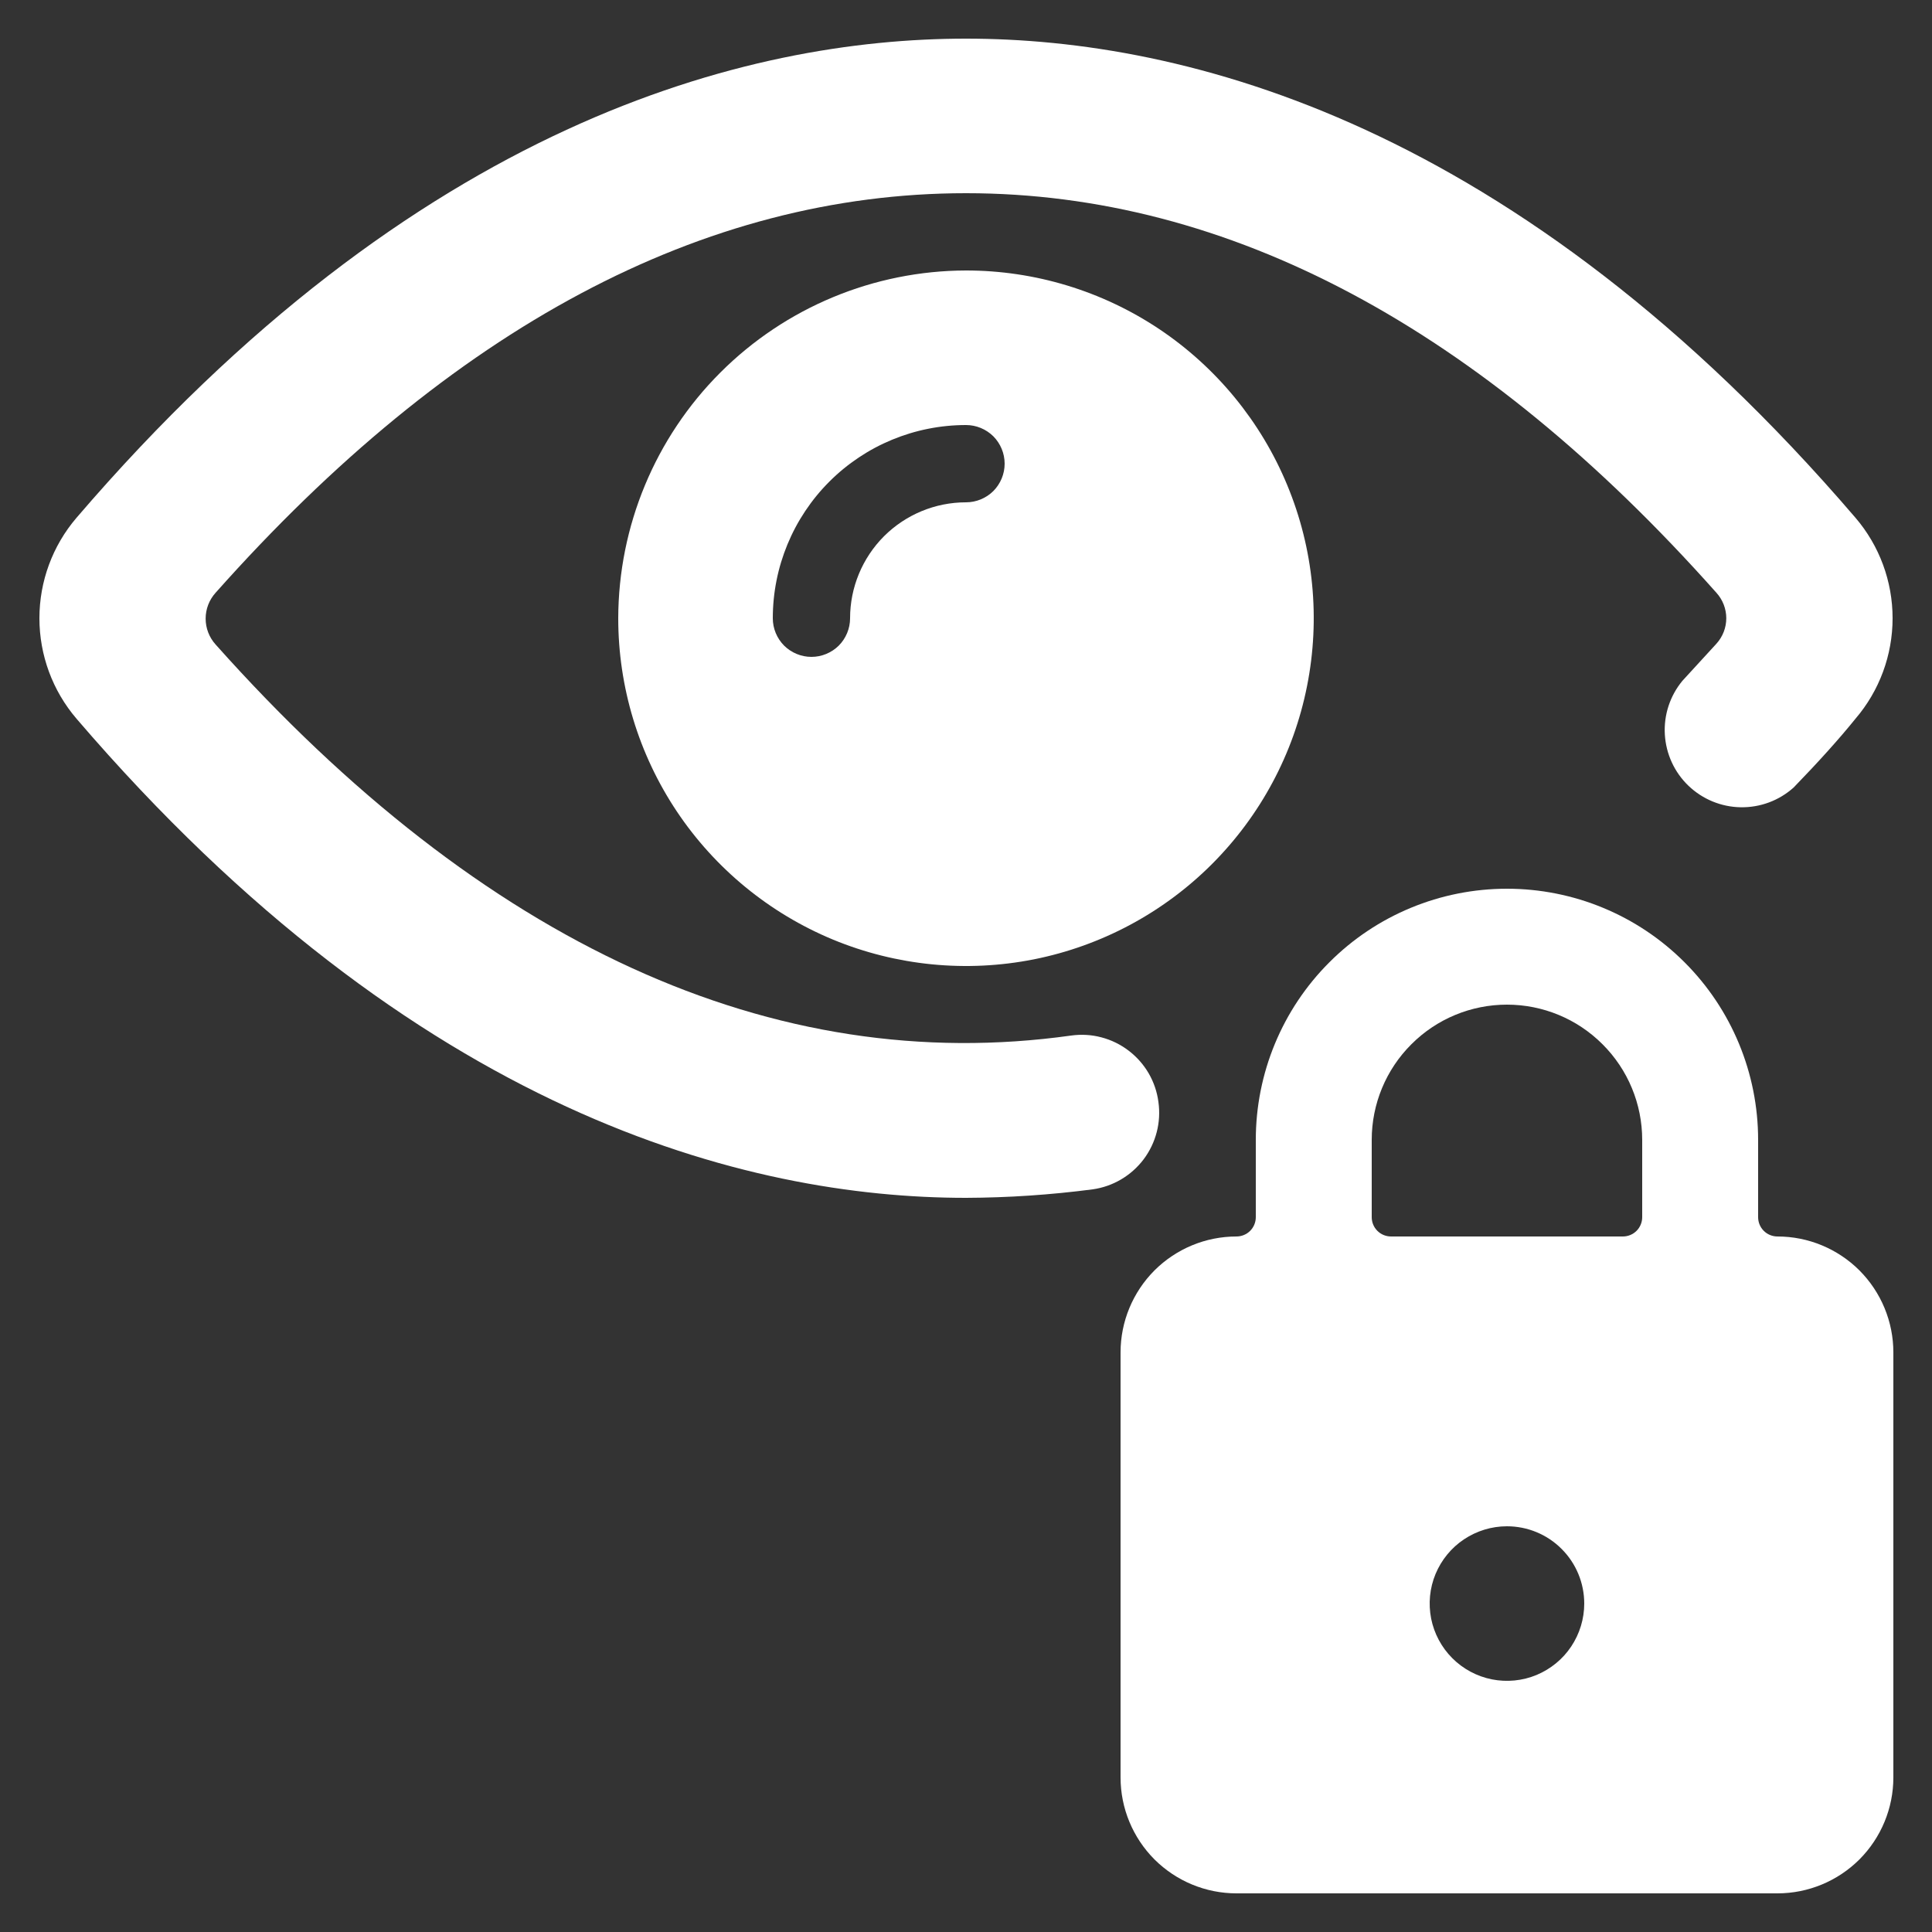
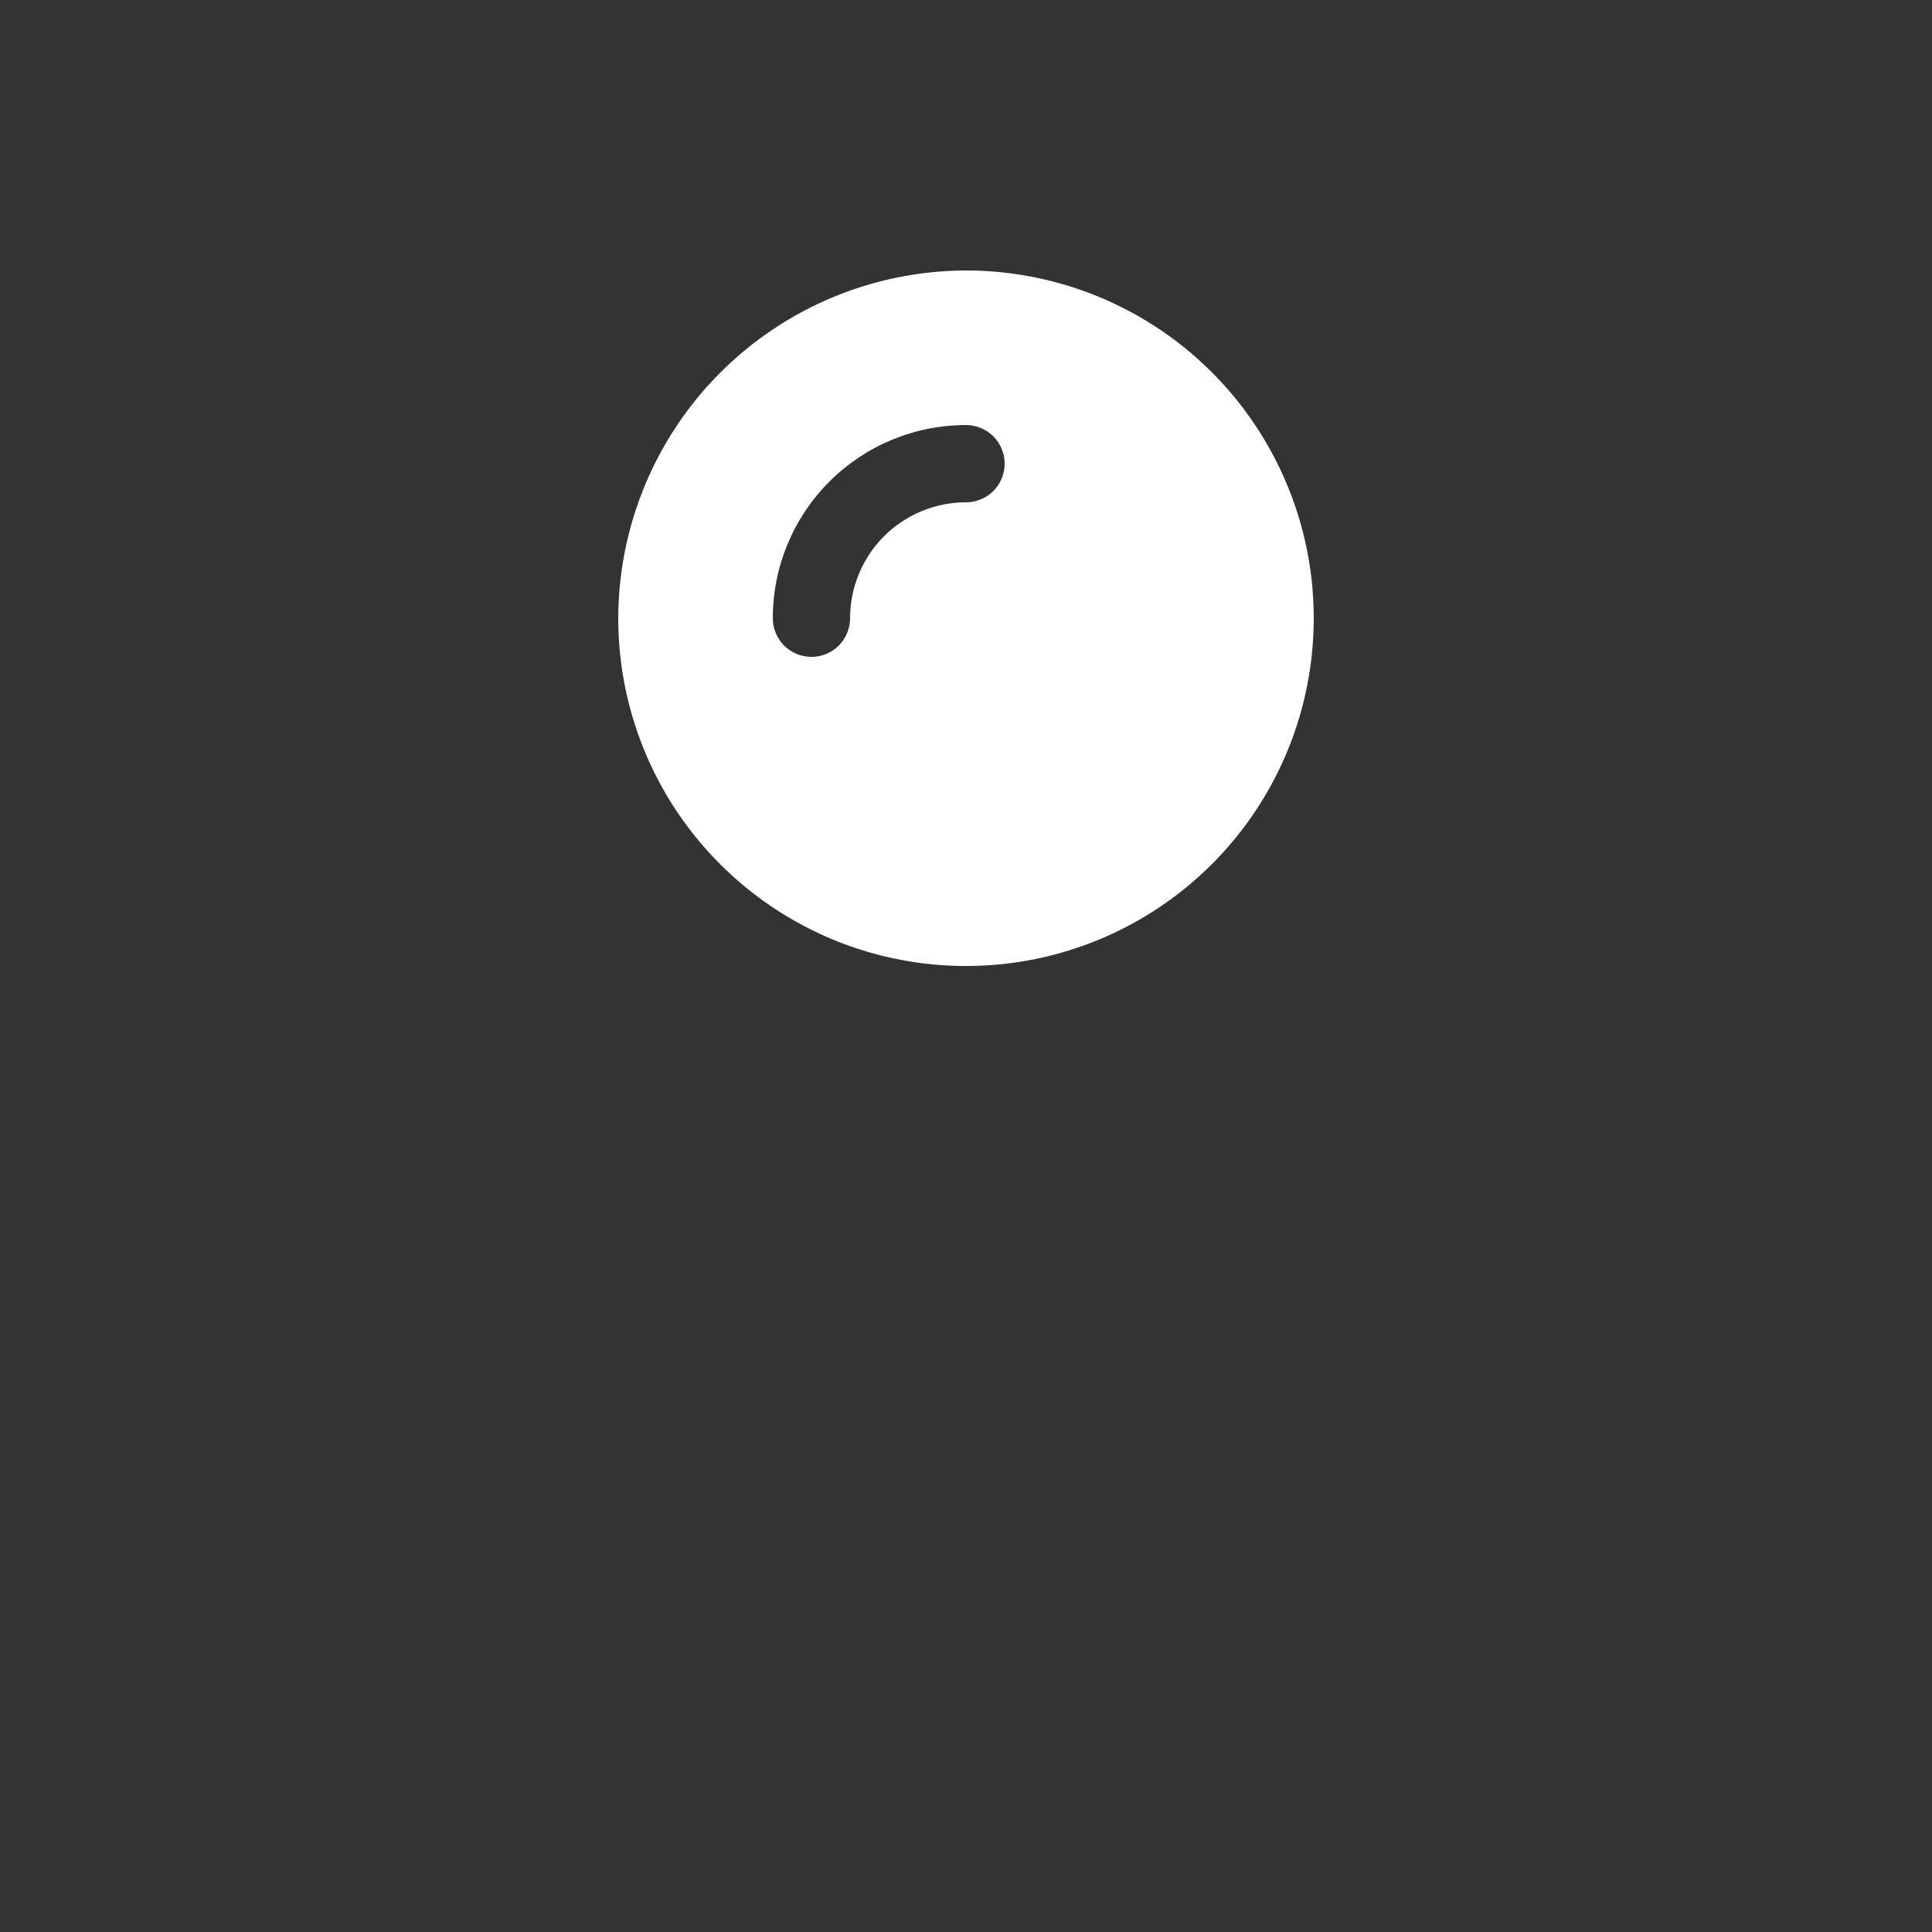
<svg xmlns="http://www.w3.org/2000/svg" width="25" height="25" viewBox="0 0 25 25" fill="none">
  <rect x="0" y="0" width="25" height="25" fill="#333333" stroke="none" />
  <g clip-path="url(#clip0_2646_8562)">
-     <path d="M23 16C22.934 16 22.87 15.974 22.823 15.927C22.776 15.88 22.75 15.816 22.75 15.75V14.75C22.75 13.888 22.408 13.061 21.798 12.452C21.189 11.842 20.362 11.5 19.5 11.5C18.638 11.5 17.811 11.842 17.202 12.452C16.592 13.061 16.25 13.888 16.25 14.75V15.75C16.25 15.816 16.224 15.88 16.177 15.927C16.13 15.974 16.066 16 16 16C15.602 16 15.221 16.158 14.939 16.439C14.658 16.721 14.5 17.102 14.5 17.5V23C14.5 23.398 14.658 23.779 14.939 24.061C15.221 24.342 15.602 24.5 16 24.5H23C23.398 24.5 23.779 24.342 24.061 24.061C24.342 23.779 24.5 23.398 24.5 23V17.5C24.5 17.102 24.342 16.721 24.061 16.439C23.779 16.158 23.398 16 23 16ZM20.5 20.75C20.5 20.948 20.441 21.141 20.331 21.306C20.222 21.47 20.065 21.598 19.883 21.674C19.7 21.75 19.499 21.769 19.305 21.731C19.111 21.692 18.933 21.597 18.793 21.457C18.653 21.317 18.558 21.139 18.519 20.945C18.481 20.751 18.5 20.55 18.576 20.367C18.652 20.185 18.78 20.028 18.944 19.919C19.109 19.809 19.302 19.75 19.5 19.75C19.765 19.75 20.02 19.855 20.207 20.043C20.395 20.23 20.5 20.485 20.5 20.75ZM17.75 14.75C17.75 14.286 17.934 13.841 18.263 13.513C18.591 13.184 19.036 13 19.5 13C19.964 13 20.409 13.184 20.737 13.513C21.066 13.841 21.25 14.286 21.25 14.75V15.75C21.25 15.816 21.224 15.88 21.177 15.927C21.13 15.974 21.066 16 21 16H18C17.934 16 17.87 15.974 17.823 15.927C17.776 15.88 17.75 15.816 17.75 15.75V14.75Z" fill="white" />
    <path d="M8 8C8 8.89 8.264 9.76 8.758 10.5C9.253 11.24 9.956 11.817 10.778 12.158C11.6 12.498 12.505 12.587 13.378 12.414C14.251 12.24 15.053 11.811 15.682 11.182C16.311 10.553 16.74 9.751 16.913 8.878C17.087 8.005 16.998 7.1 16.657 6.278C16.317 5.456 15.74 4.753 15 4.258C14.26 3.764 13.39 3.5 12.5 3.5C11.307 3.503 10.164 3.978 9.321 4.821C8.478 5.664 8.003 6.807 8 8V8ZM12.5 6.5C12.102 6.5 11.721 6.658 11.439 6.939C11.158 7.221 11 7.602 11 8C11 8.133 10.947 8.26 10.854 8.354C10.76 8.447 10.633 8.5 10.5 8.5C10.367 8.5 10.24 8.447 10.146 8.354C10.053 8.26 10 8.133 10 8C10 7.337 10.263 6.701 10.732 6.232C11.201 5.763 11.837 5.5 12.5 5.5C12.633 5.5 12.76 5.553 12.854 5.646C12.947 5.74 13 5.867 13 6C13 6.133 12.947 6.26 12.854 6.354C12.76 6.447 12.633 6.5 12.5 6.5Z" fill="white" />
-     <path d="M14.99 14.26C14.973 14.129 14.93 14.003 14.864 13.889C14.797 13.774 14.709 13.675 14.604 13.595C14.499 13.515 14.379 13.456 14.251 13.423C14.124 13.389 13.991 13.382 13.86 13.4C10.01 13.94 6.25 12.22 2.79 8.34C2.707 8.248 2.661 8.129 2.661 8.005C2.661 7.881 2.707 7.762 2.79 7.67C5.84 4.24 9.1 2.5 12.5 2.5C15.9 2.5 19.16 4.24 22.21 7.67C22.292 7.76 22.338 7.878 22.338 8C22.338 8.122 22.292 8.24 22.21 8.33L21.77 8.81C21.609 9.005 21.528 9.253 21.543 9.505C21.558 9.757 21.667 9.994 21.849 10.168C22.032 10.343 22.273 10.442 22.525 10.446C22.778 10.45 23.022 10.359 23.21 10.19C23.53 9.86 23.8 9.56 24.01 9.3C24.32 8.938 24.49 8.477 24.49 8C24.49 7.523 24.32 7.062 24.01 6.7C19.62 1.58 15.33 0.5 12.5 0.5C9.67 0.5 5.38 1.58 0.99 6.7C0.68 7.062 0.51 7.523 0.51 8C0.51 8.477 0.68 8.938 0.99 9.3C5.38 14.42 9.67 15.5 12.5 15.5C13.048 15.498 13.596 15.461 14.14 15.39C14.402 15.353 14.639 15.213 14.799 15.001C14.958 14.789 15.027 14.523 14.99 14.26Z" fill="white" />
  </g>
  <defs>
    <clipPath id="clip0_2646_8562">
      <rect width="24" height="24" fill="white" transform="translate(0.5 0.5)" />
    </clipPath>
  </defs>
</svg>